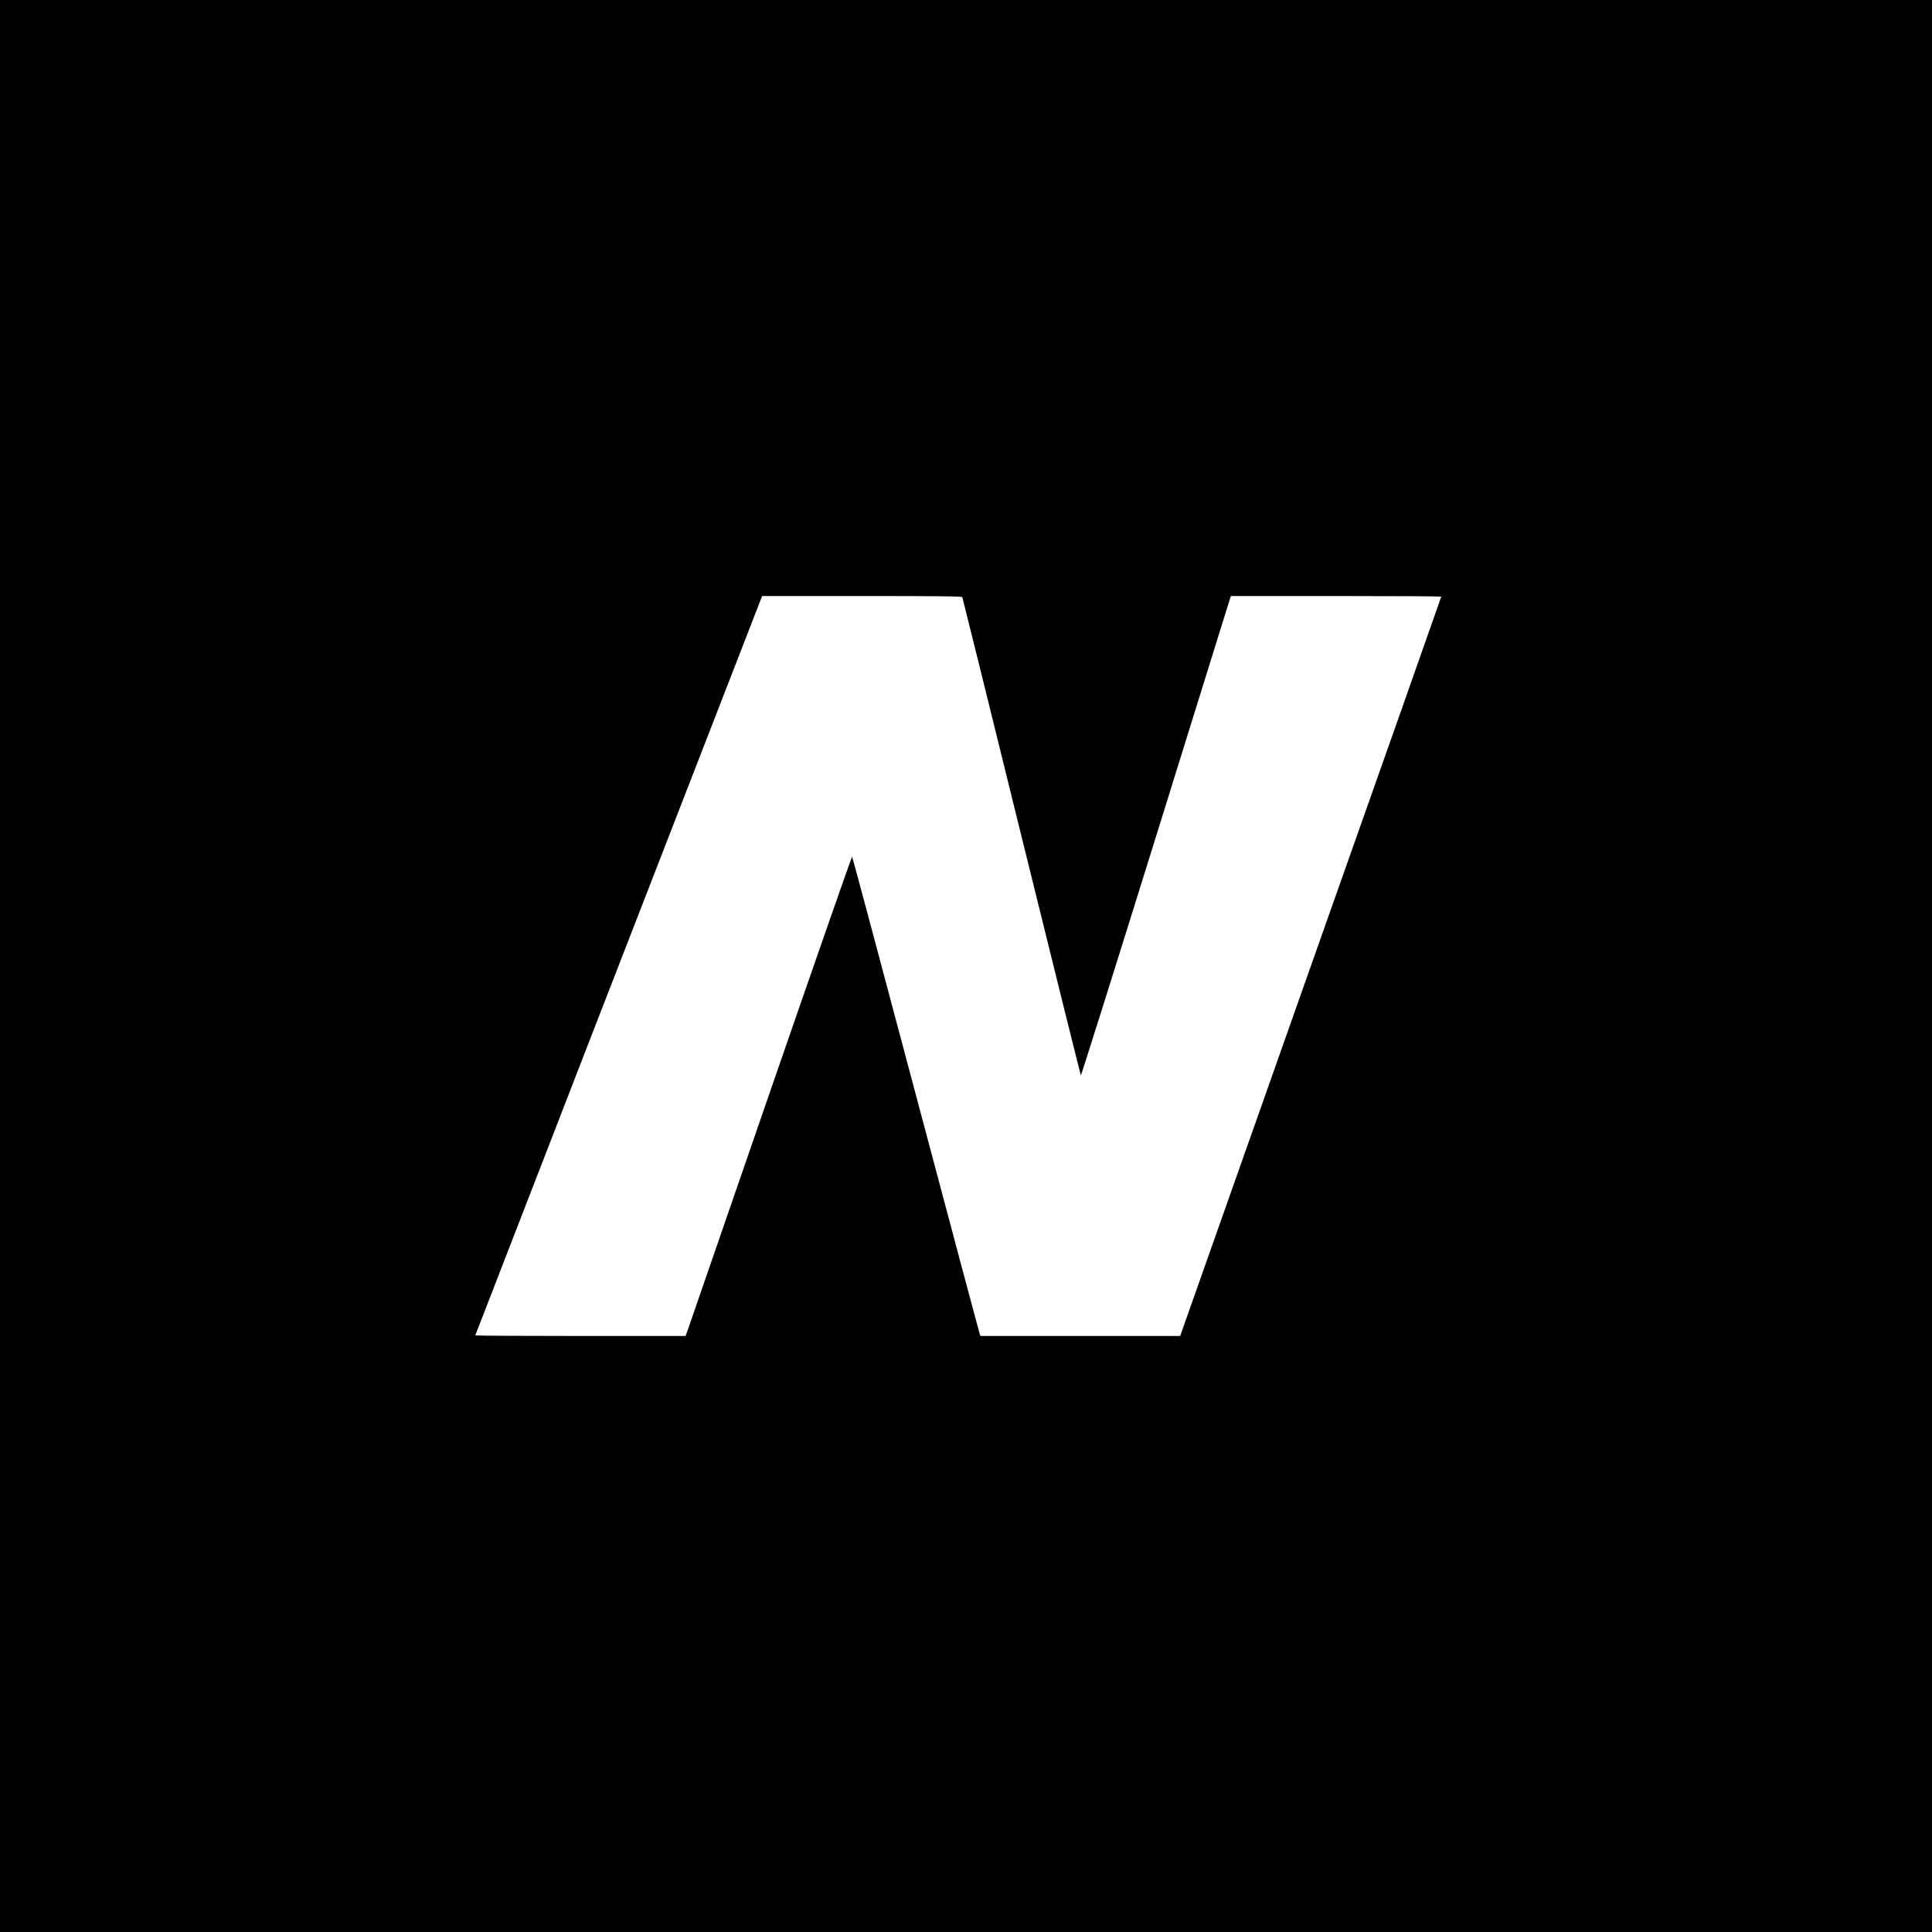
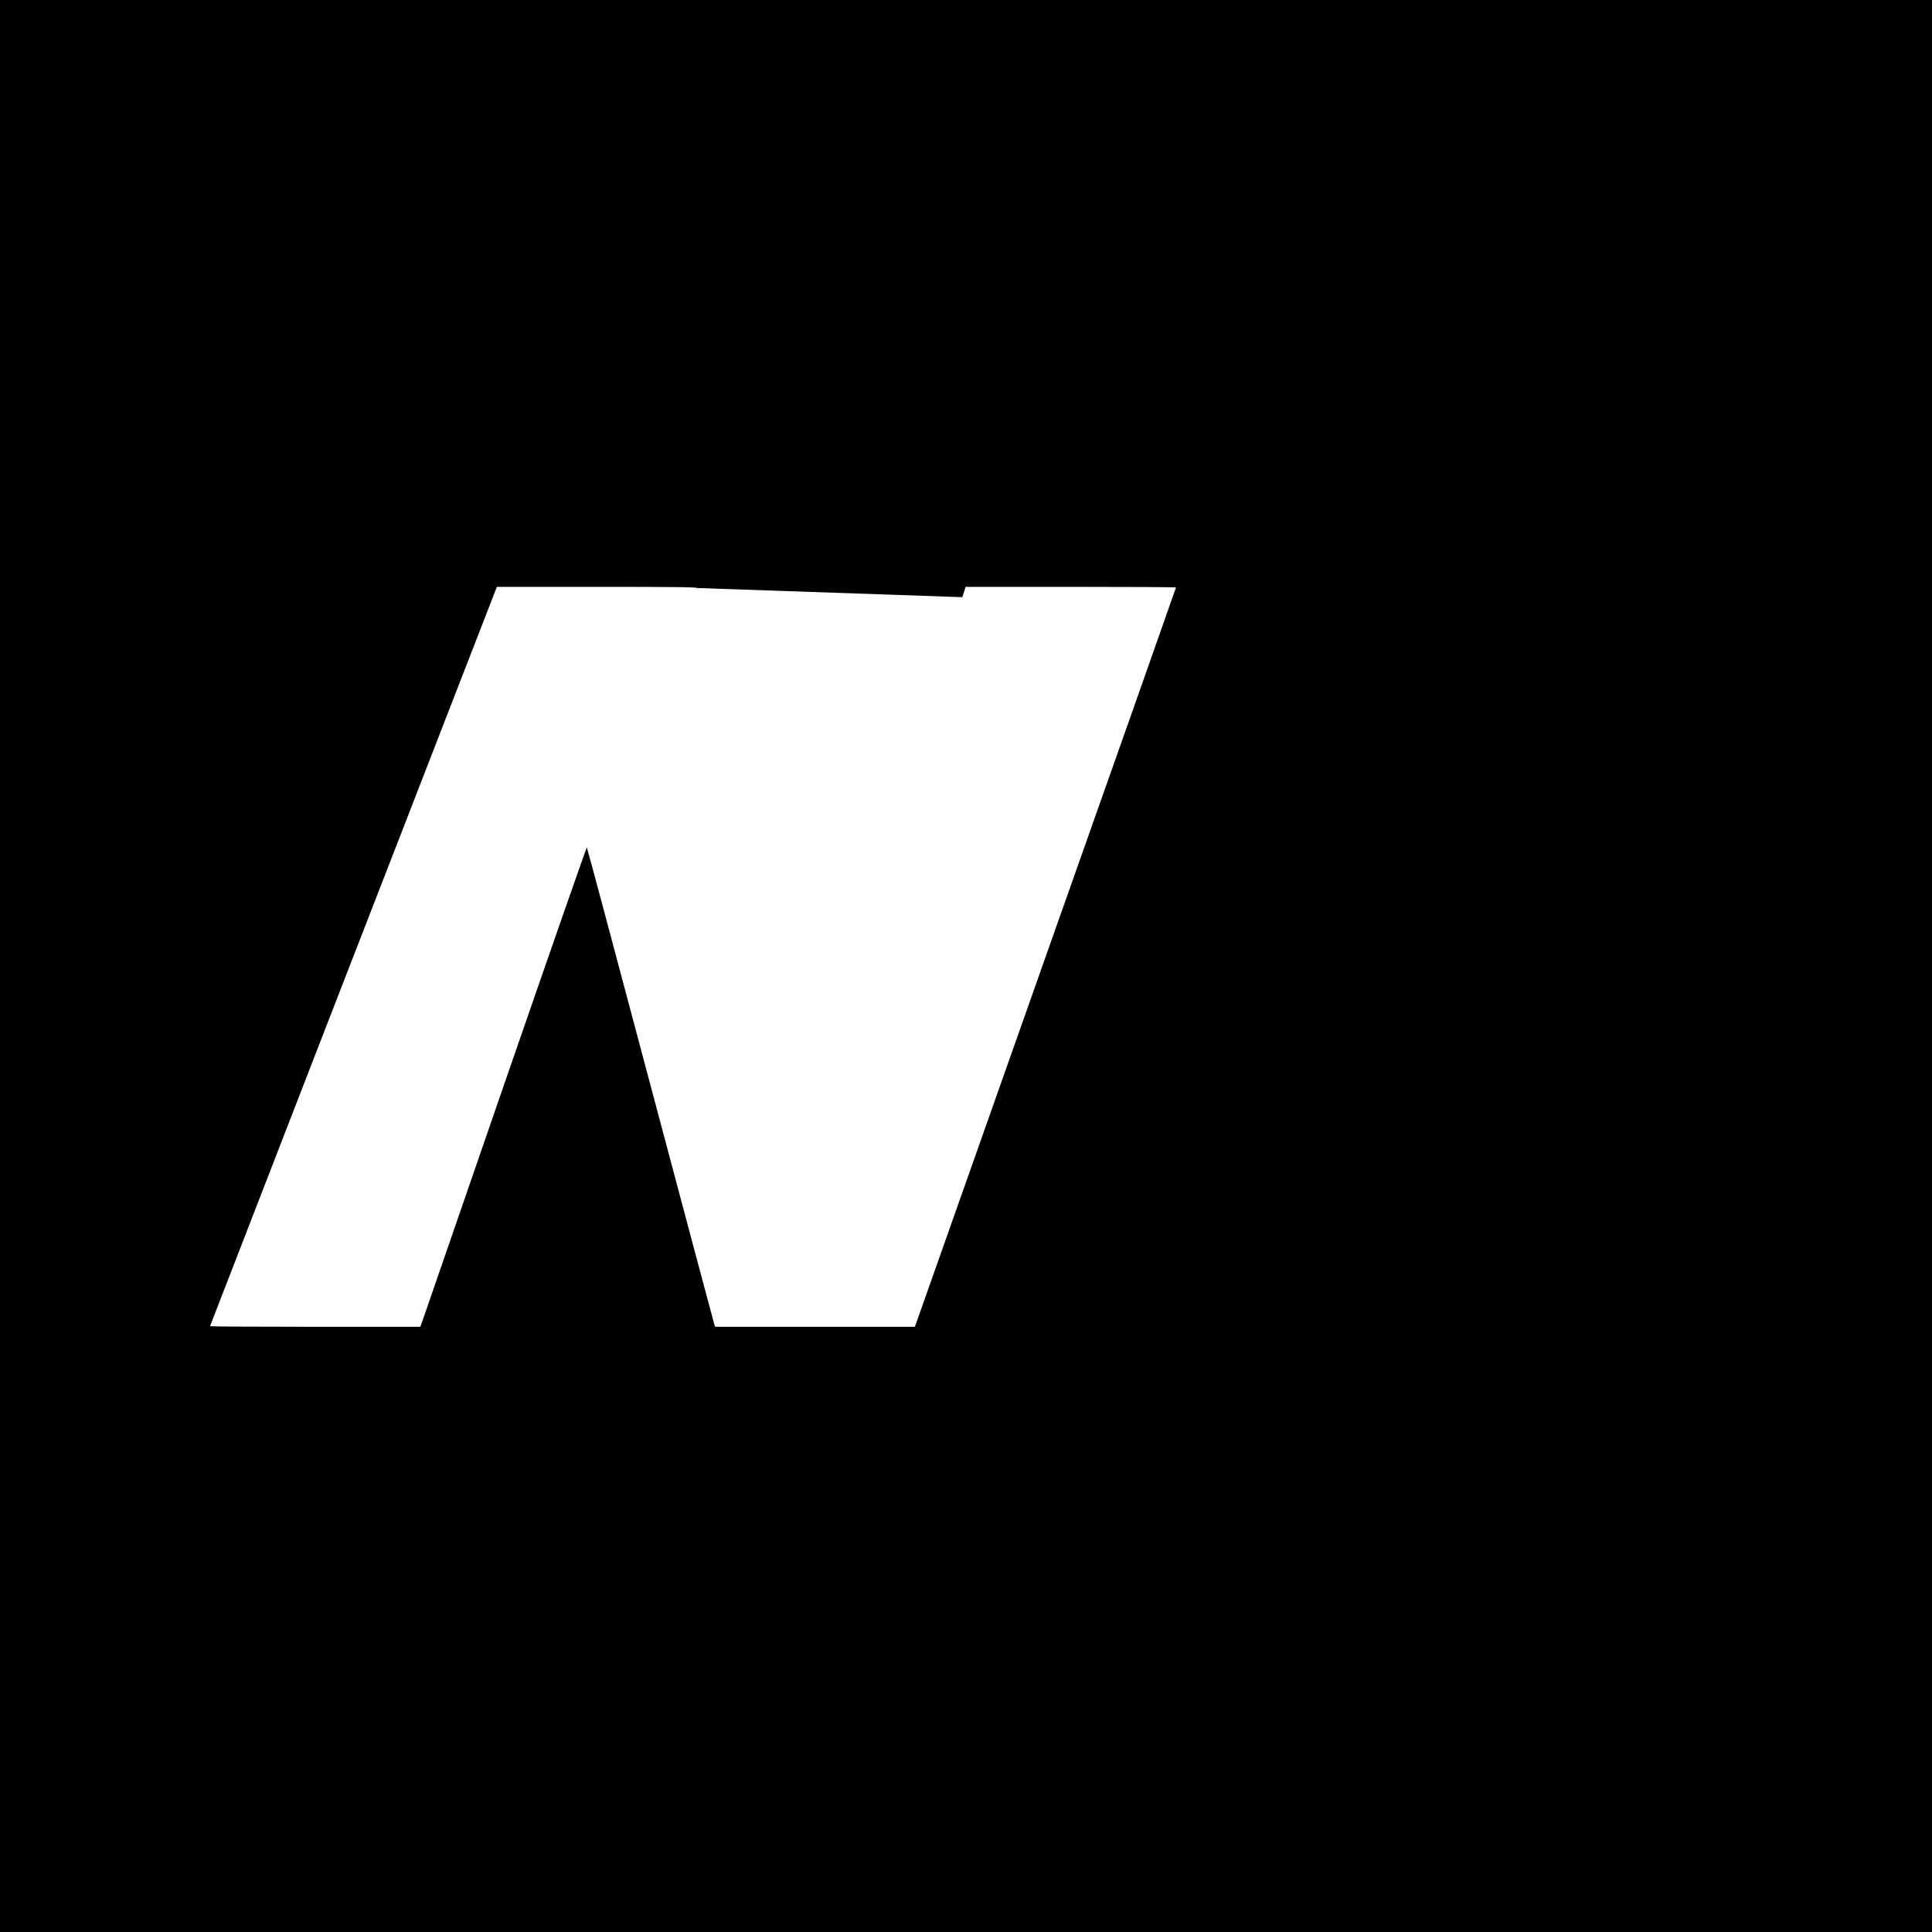
<svg xmlns="http://www.w3.org/2000/svg" version="1.0" width="2000pt" height="2000pt" viewBox="0 0 2000 2000" preserveAspectRatio="xMidYMid meet">
  <g transform="translate(0,2000) scale(0.1,-0.1)" fill="#000000" stroke="none">
-     <path d="M0 10000 l0 -10000 10000 0 10000 0 0 10000 0 10000 -10000 0 -10000 0 0 -10000z m9962 3818 c3 -7 279 -1122 613 -2478 334 -1356 611 -2468 614 -2472 3 -3 339 1063 746 2370 407 1307 755 2425 773 2485 l34 107 1089 0 c599 0 1089 -3 1089 -6 0 -4 -608 -1727 -1352 -3830 l-1351 -3824 -1034 0 -1033 0 -9 23 c-4 12 -302 1127 -661 2477 -359 1350 -655 2458 -659 2462 -3 4 -377 -1067 -831 -2380 -453 -1313 -840 -2431 -858 -2484 l-35 -98 -1088 0 c-599 0 -1089 3 -1089 6 0 4 2325 5997 2961 7632 l9 22 1034 0 c818 0 1035 -3 1038 -12z" />
+     <path d="M0 10000 l0 -10000 10000 0 10000 0 0 10000 0 10000 -10000 0 -10000 0 0 -10000z m9962 3818 l34 107 1089 0 c599 0 1089 -3 1089 -6 0 -4 -608 -1727 -1352 -3830 l-1351 -3824 -1034 0 -1033 0 -9 23 c-4 12 -302 1127 -661 2477 -359 1350 -655 2458 -659 2462 -3 4 -377 -1067 -831 -2380 -453 -1313 -840 -2431 -858 -2484 l-35 -98 -1088 0 c-599 0 -1089 3 -1089 6 0 4 2325 5997 2961 7632 l9 22 1034 0 c818 0 1035 -3 1038 -12z" />
  </g>
</svg>